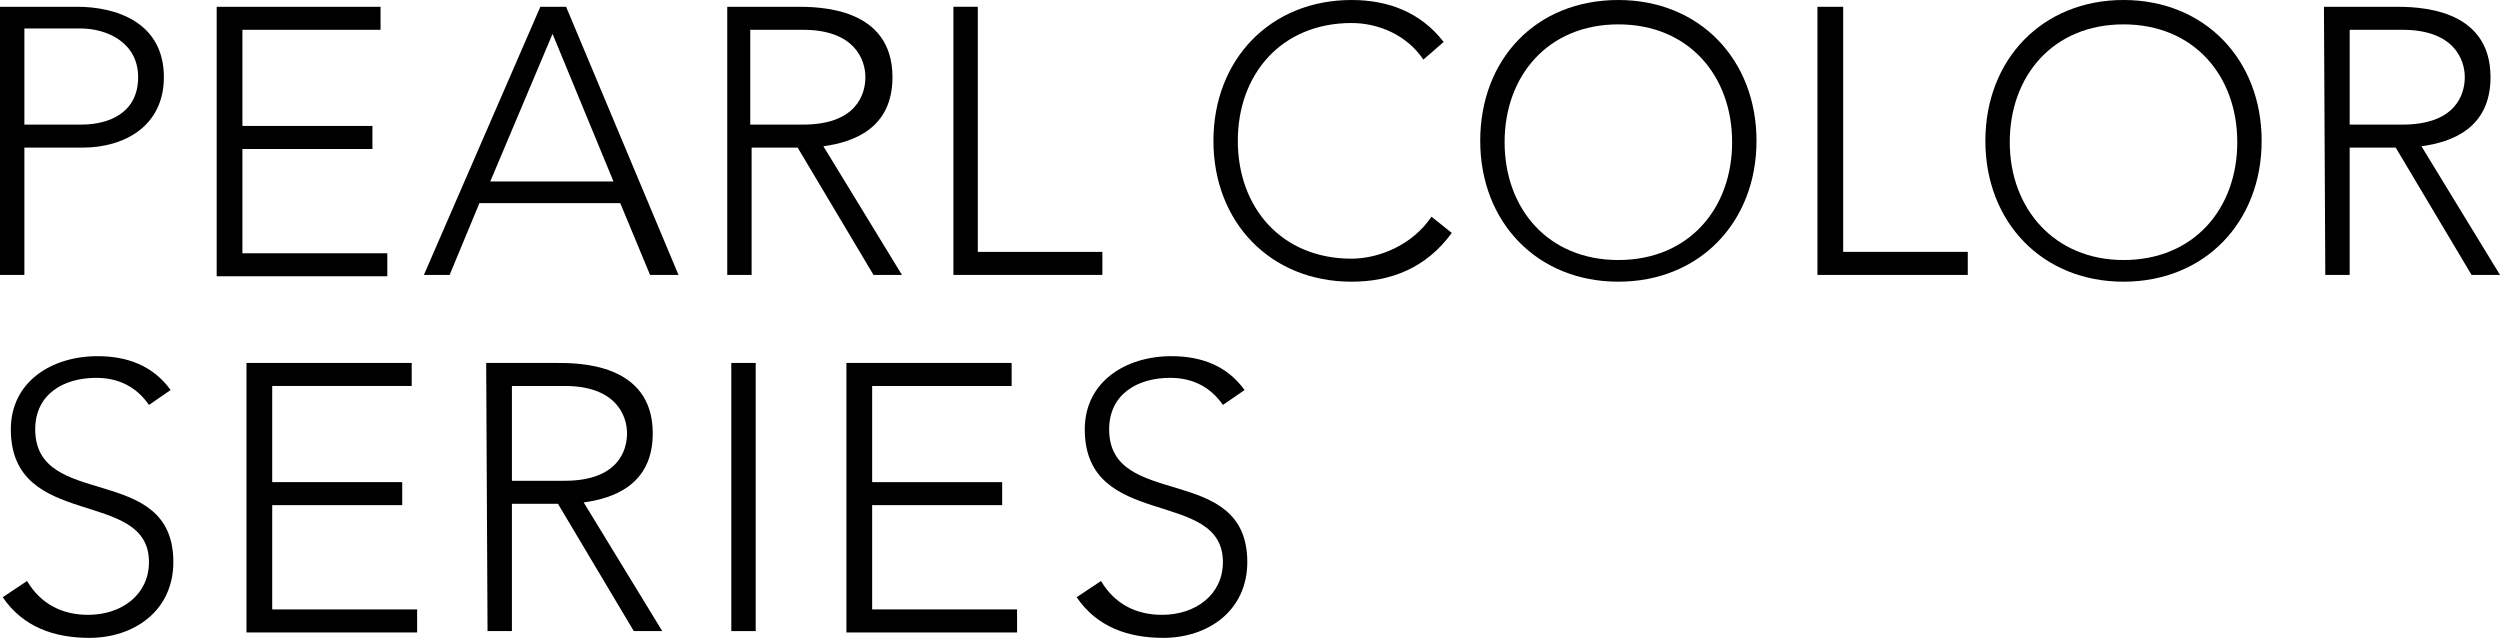
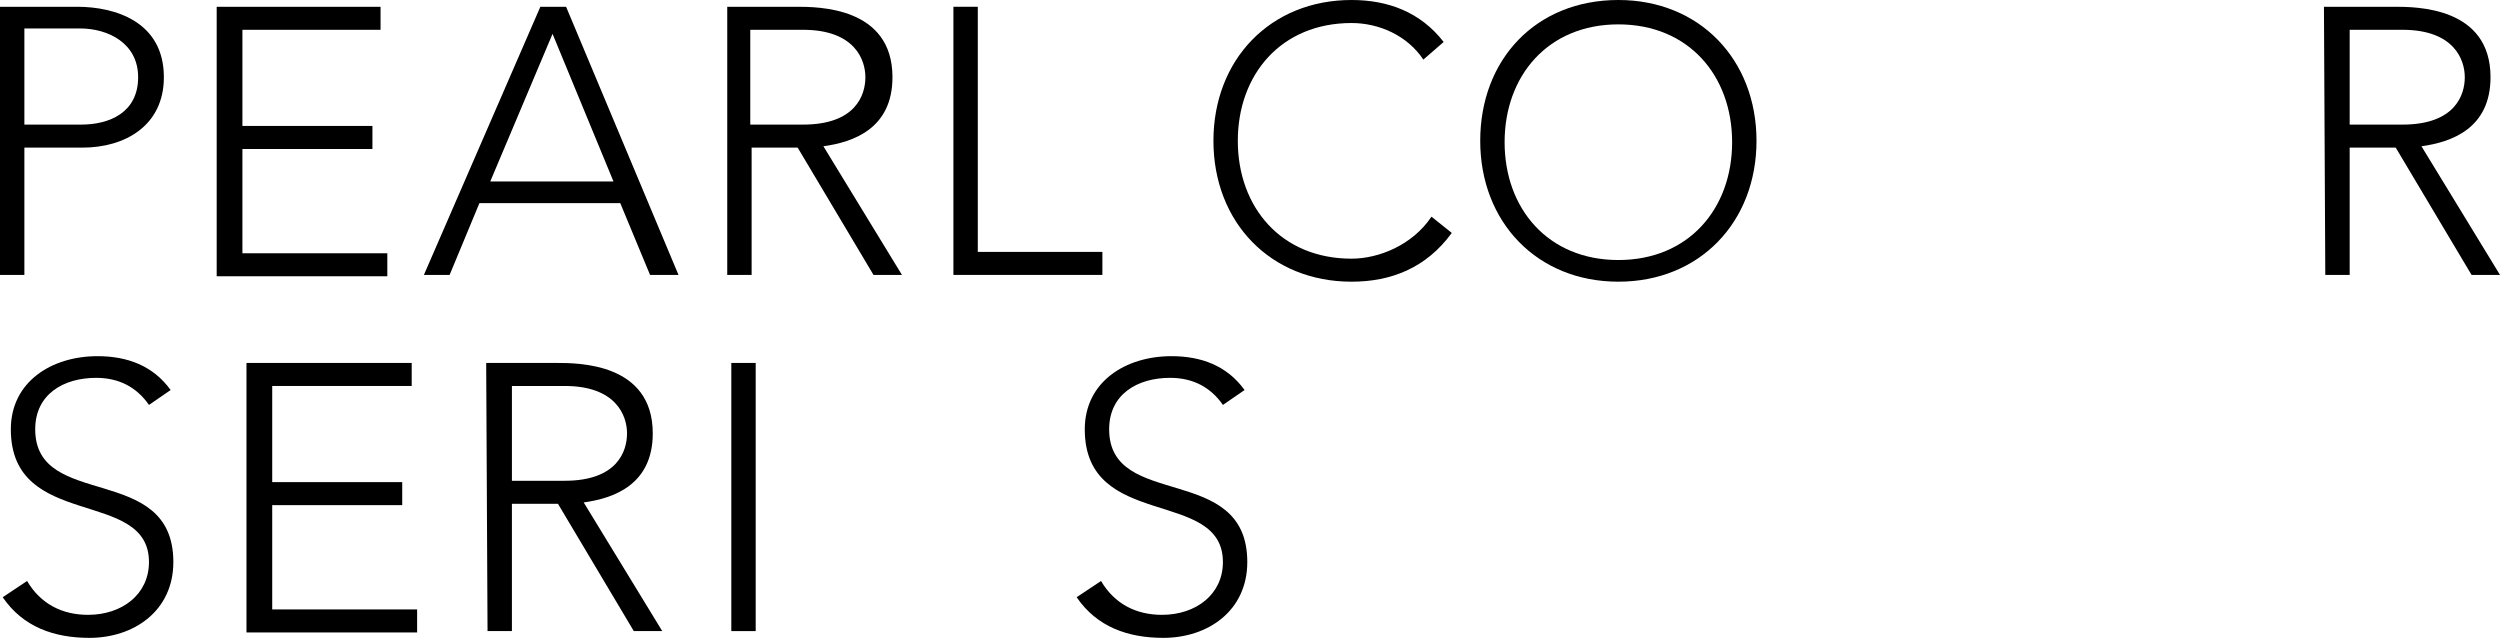
<svg xmlns="http://www.w3.org/2000/svg" version="1.1" id="レイヤー_1" x="0px" y="0px" viewBox="0 0 184.6 47.1" style="enable-background:new 0 0 184.6 47.1;" xml:space="preserve">
  <g>
    <path d="M0,0.5h5.7c2.8,0,6.4,1.1,6.4,5.2c0,3.6-2.9,5.2-6,5.2H1.8v9.4H0V0.5z M1.8,9.2H6c2.1,0,4.2-0.9,4.2-3.5   c0-2.5-2.2-3.6-4.3-3.6H1.8V9.2z" />
    <path d="M16,0.5h12.1v1.7H17.9v7.1h9.6V11h-9.6v7.7h10.7v1.7H16V0.5z" />
    <path d="M39.9,0.5h1.9l8.3,19.8H48L45.8,15H35.4l-2.2,5.3h-1.9L39.9,0.5z M40.8,2.5l-4.6,10.9h9.1L40.8,2.5z" />
    <path d="M53.6,0.5h5.2c1.6,0,7.1,0,7.1,5.2c0,3.8-2.9,4.8-5.1,5.1l5.8,9.5h-2.1l-5.6-9.4h-3.4v9.4h-1.8V0.5H53.6z M55.4,9.2h3.9   c3.9,0,4.6-2.2,4.6-3.5s-0.8-3.5-4.6-3.5h-3.9V9.2z" />
    <path d="M70.4,0.5h1.8v18.1h9.2v1.7h-11V0.5z" />
    <path d="M107.2,17.2c-1.9,2.6-4.5,3.6-7.4,3.6c-6,0-10.2-4.4-10.2-10.4S93.8,0,99.8,0c2.7,0,5.1,0.9,6.8,3.1l-1.5,1.3   c-1.2-1.8-3.3-2.7-5.3-2.7c-5.2,0-8.4,3.8-8.4,8.7s3.2,8.7,8.4,8.7c2,0,4.5-1,5.9-3.1L107.2,17.2z" />
    <path d="M119.5,0c6,0,10.2,4.4,10.2,10.4s-4.2,10.4-10.2,10.4s-10.2-4.4-10.2-10.4S113.4,0,119.5,0z M119.5,19.2   c5.2,0,8.4-3.8,8.4-8.7s-3.2-8.7-8.4-8.7s-8.4,3.8-8.4,8.7S114.3,19.2,119.5,19.2z" />
-     <path d="M134.3,0.5h1.8v18.1h9.2v1.7h-11.1V0.5H134.3z" />
-     <path d="M156.8,0c6,0,10.2,4.4,10.2,10.4s-4.2,10.4-10.2,10.4s-10.2-4.4-10.2-10.4S150.8,0,156.8,0z M156.8,19.2   c5.2,0,8.4-3.8,8.4-8.7s-3.2-8.7-8.4-8.7s-8.4,3.8-8.4,8.7S151.7,19.2,156.8,19.2z" />
    <path d="M171.6,0.5h5.2c1.6,0,7.1,0,7.1,5.2c0,3.8-2.9,4.8-5.1,5.1l5.8,9.5h-2.1l-5.6-9.4h-3.4v9.4h-1.8L171.6,0.5L171.6,0.5z    M173.5,9.2h3.9c3.9,0,4.6-2.2,4.6-3.5s-0.8-3.5-4.6-3.5h-3.9V9.2z" />
    <path d="M2,42.9c1,1.7,2.6,2.5,4.5,2.5c2.5,0,4.5-1.5,4.5-3.9c0-5.5-10.2-2.3-10.2-9.8c0-3.5,3-5.4,6.4-5.4c2.2,0,4.1,0.7,5.4,2.5   L11,29.9c-0.9-1.3-2.2-2-3.9-2c-2.4,0-4.5,1.2-4.5,3.8c0,6,10.2,2.4,10.2,9.8c0,3.6-2.9,5.6-6.2,5.6c-2.6,0-4.9-0.8-6.4-3L2,42.9z" />
    <path d="M18.3,26.8h12.1v1.7H20.1v7.1h9.6v1.7h-9.6V45h10.7v1.7H18.2V26.8H18.3z" />
    <path d="M35.9,26.8h5.2c1.6,0,7.1,0,7.1,5.2c0,3.8-2.9,4.8-5.1,5.1l5.8,9.5h-2.1l-5.6-9.4h-3.4v9.4H36L35.9,26.8L35.9,26.8z    M37.8,35.5h3.9c3.9,0,4.6-2.2,4.6-3.5s-0.8-3.5-4.6-3.5h-3.9V35.5z" />
    <path d="M54,26.8h1.8v19.8H54V26.8z" />
-     <path d="M62.6,26.8h12.1v1.7H64.4v7.1H74v1.7h-9.6V45h10.7v1.7H62.5V26.8H62.6z" />
    <path d="M81.3,42.9c1,1.7,2.6,2.5,4.5,2.5c2.5,0,4.5-1.5,4.5-3.9c0-5.5-10.2-2.3-10.2-9.8c0-3.5,3-5.4,6.4-5.4   c2.2,0,4.1,0.7,5.4,2.5l-1.6,1.1c-0.9-1.3-2.2-2-3.9-2c-2.4,0-4.5,1.2-4.5,3.8c0,6,10.2,2.4,10.2,9.8c0,3.6-2.9,5.6-6.2,5.6   c-2.6,0-4.9-0.8-6.4-3L81.3,42.9z" />
  </g>
</svg>